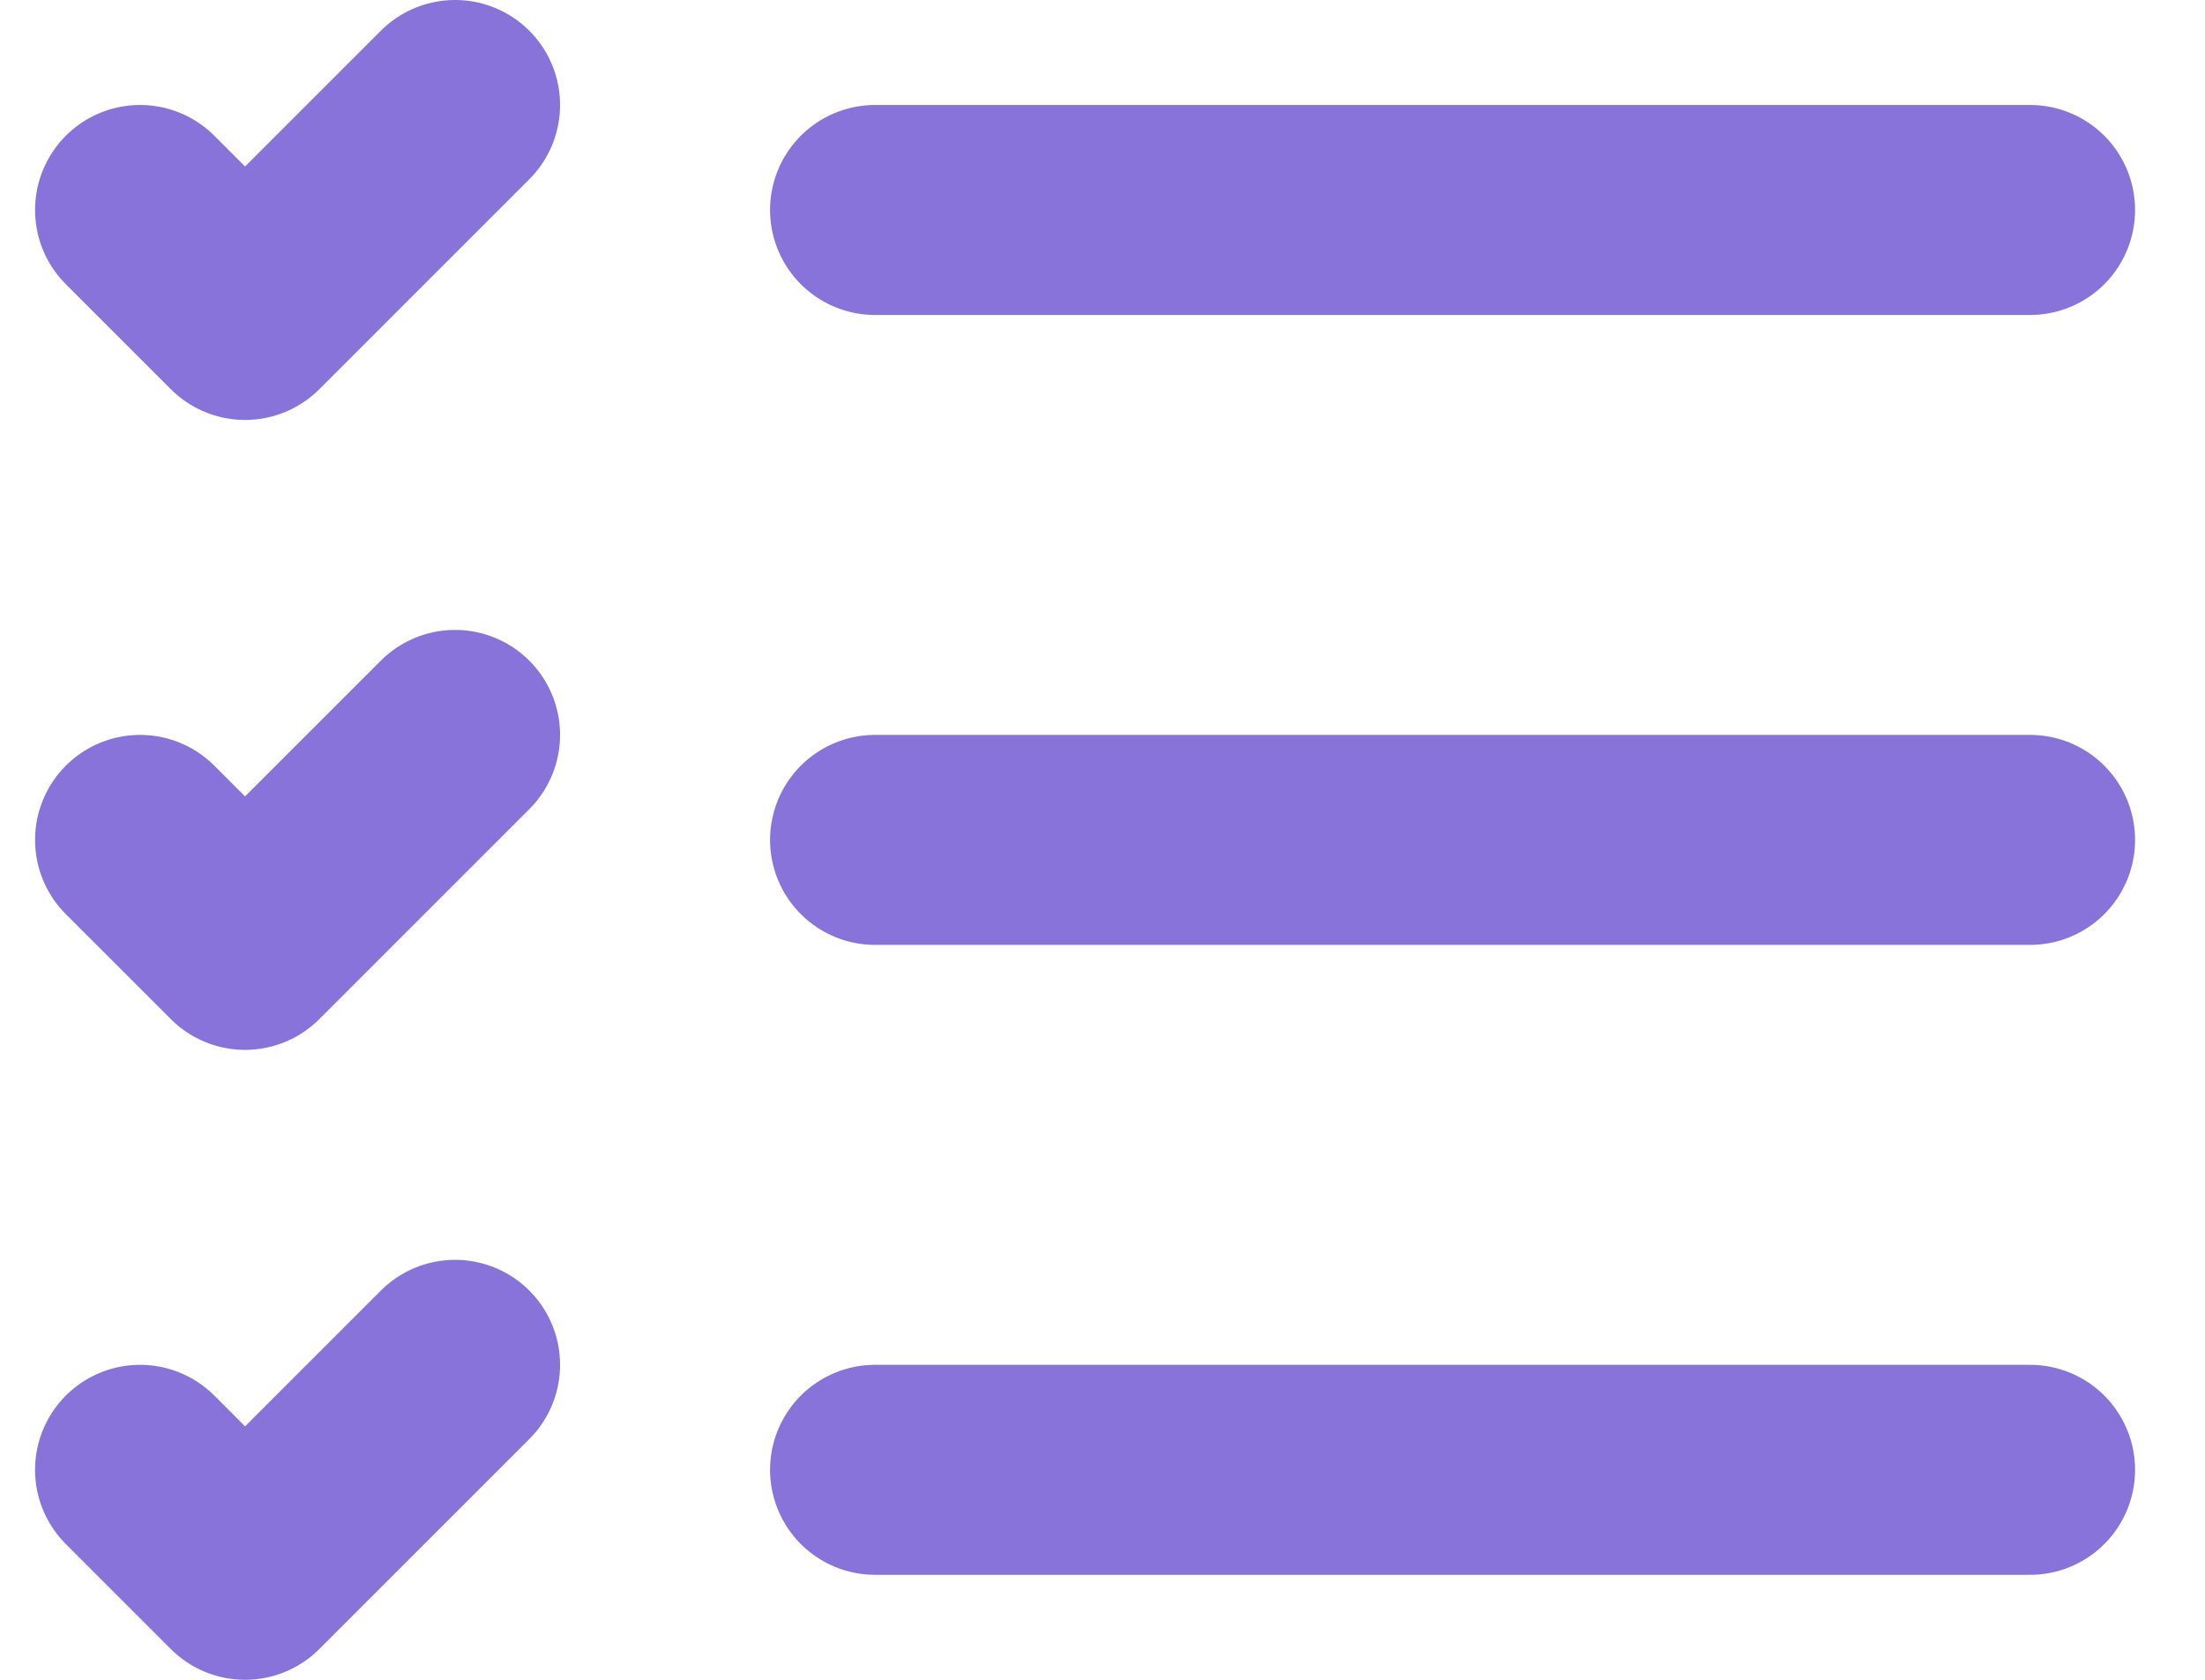
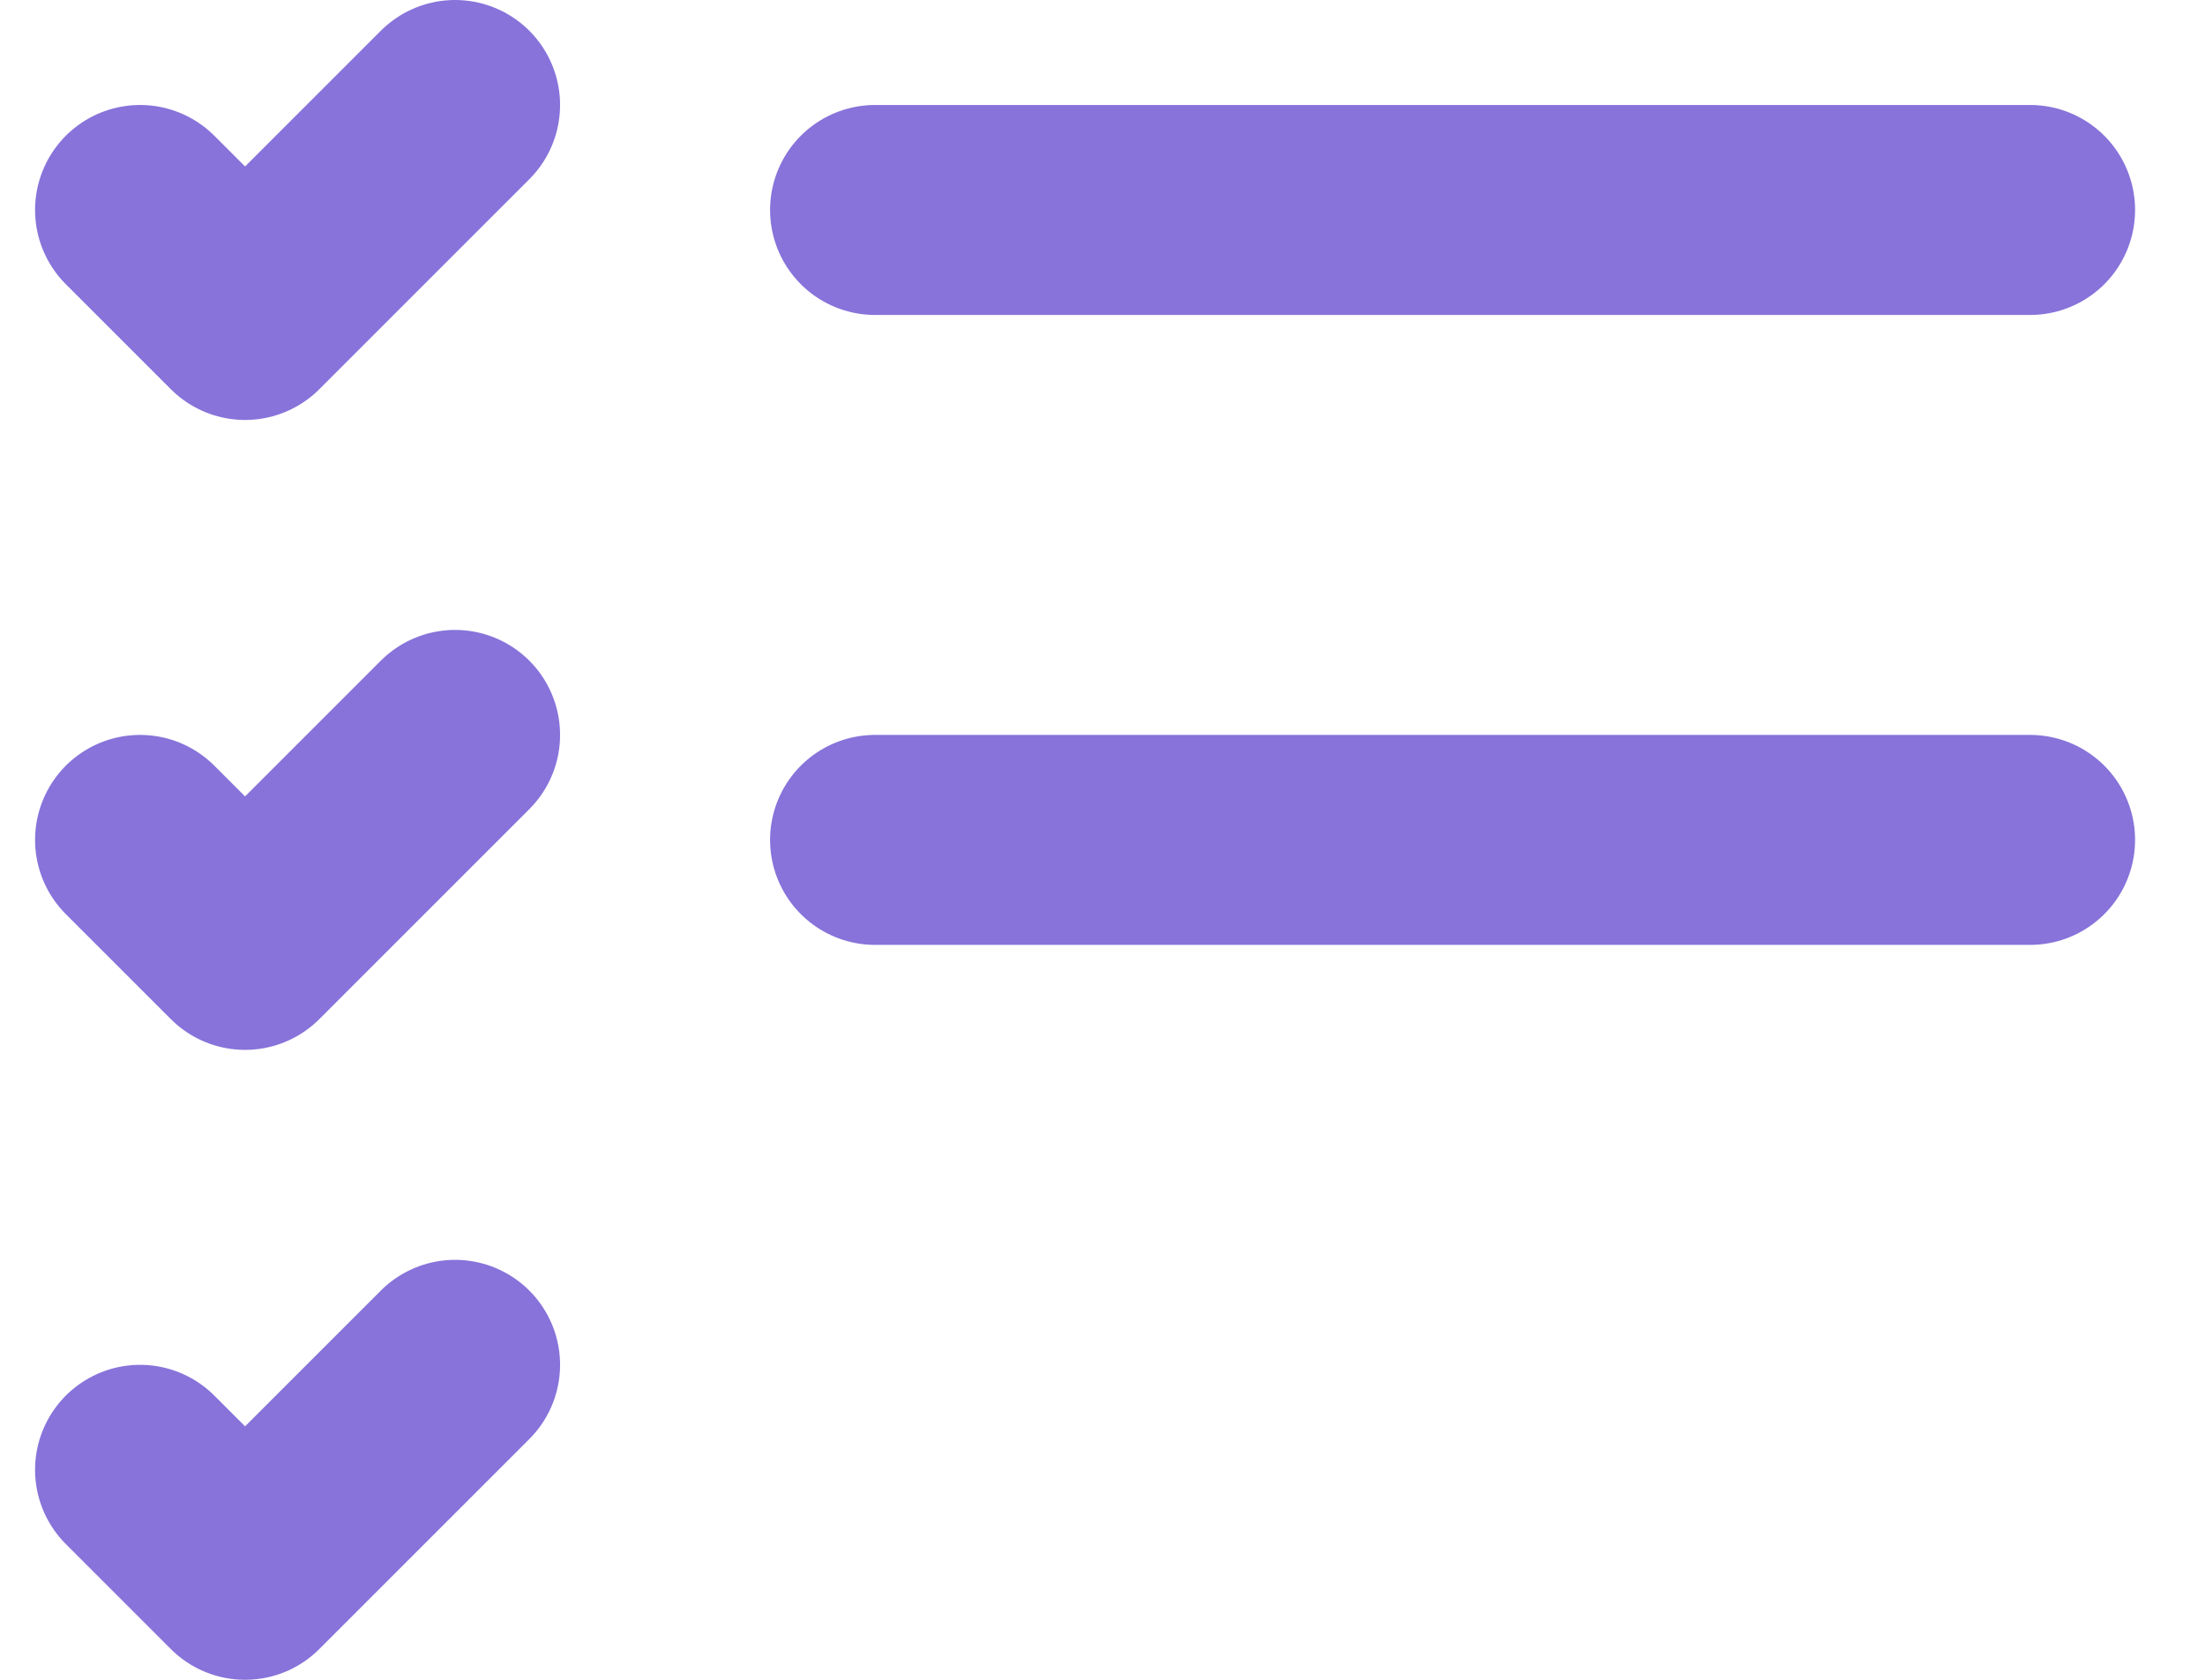
<svg xmlns="http://www.w3.org/2000/svg" width="21" height="16" viewBox="0 0 21 16" fill="none">
-   <path d="M8.334 8H19.334M8.334 2H19.334M8.334 14H19.334M1.334 14L2.334 15L4.334 13M1.334 8L2.334 9L4.334 7M1.334 2L2.334 3L4.334 1" stroke="#8773DA" stroke-width="2" stroke-linecap="round" stroke-linejoin="round" />
+   <path d="M8.334 8H19.334M8.334 2H19.334H19.334M1.334 14L2.334 15L4.334 13M1.334 8L2.334 9L4.334 7M1.334 2L2.334 3L4.334 1" stroke="#8773DA" stroke-width="2" stroke-linecap="round" stroke-linejoin="round" />
</svg>